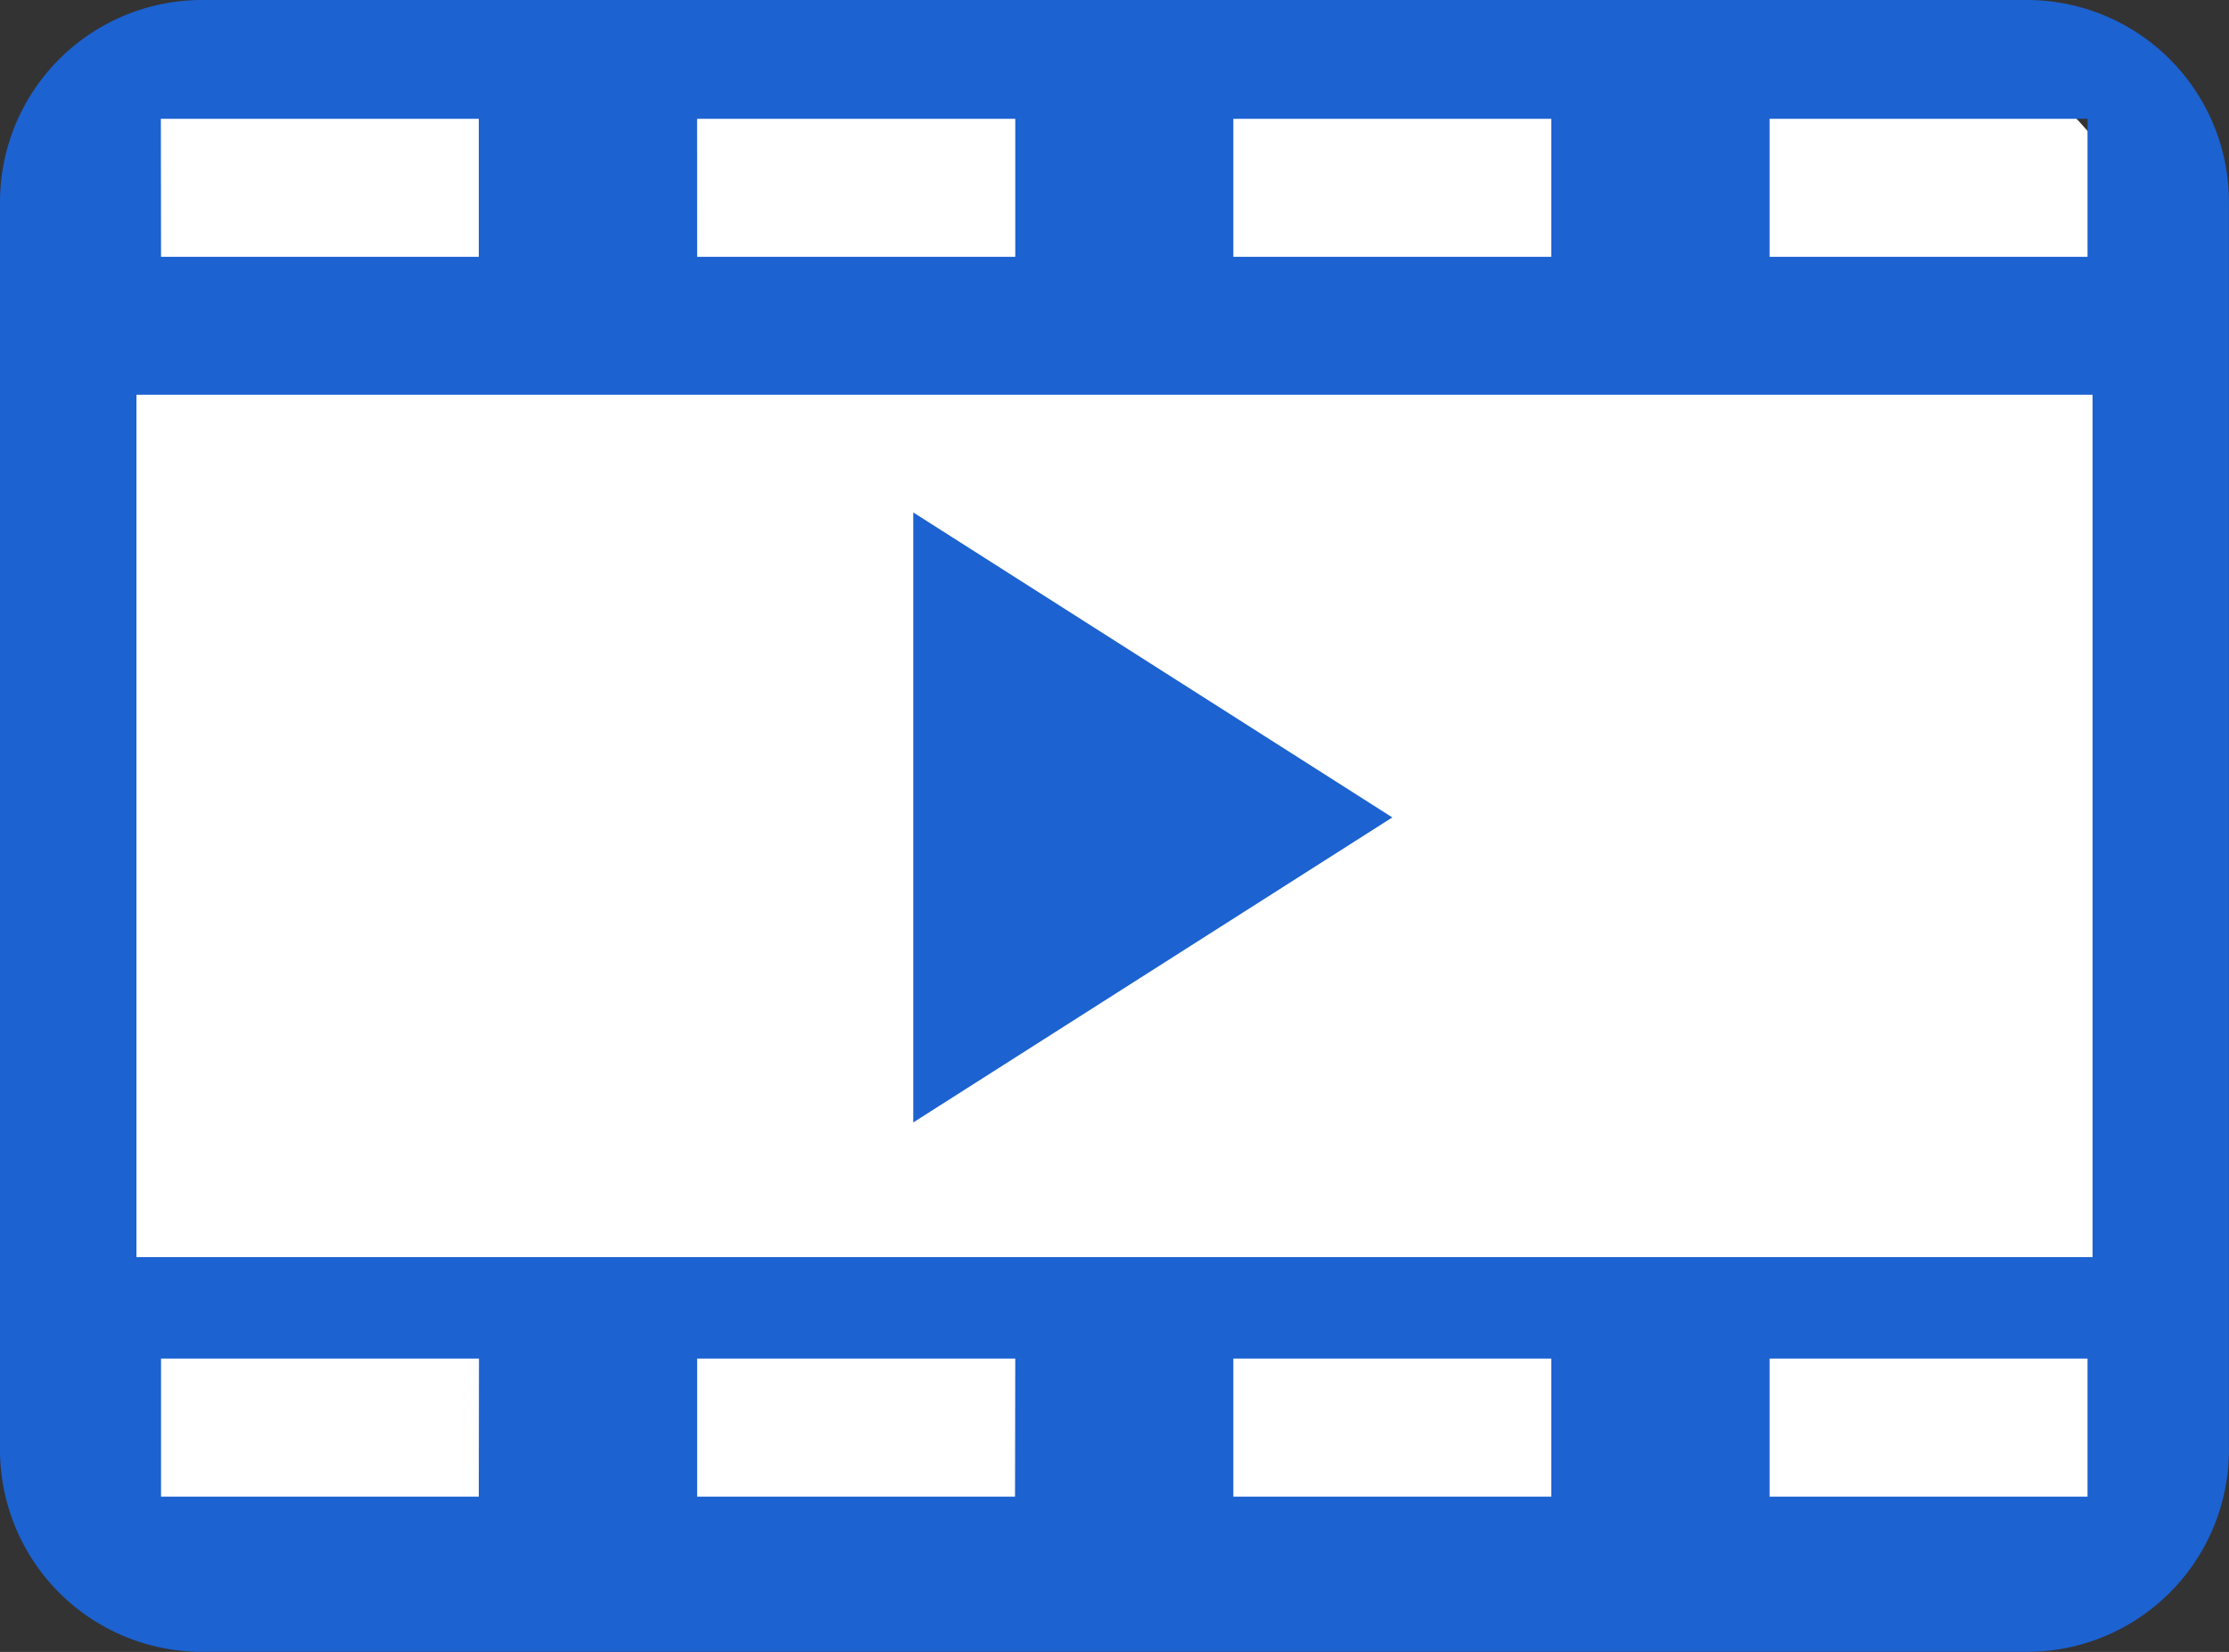
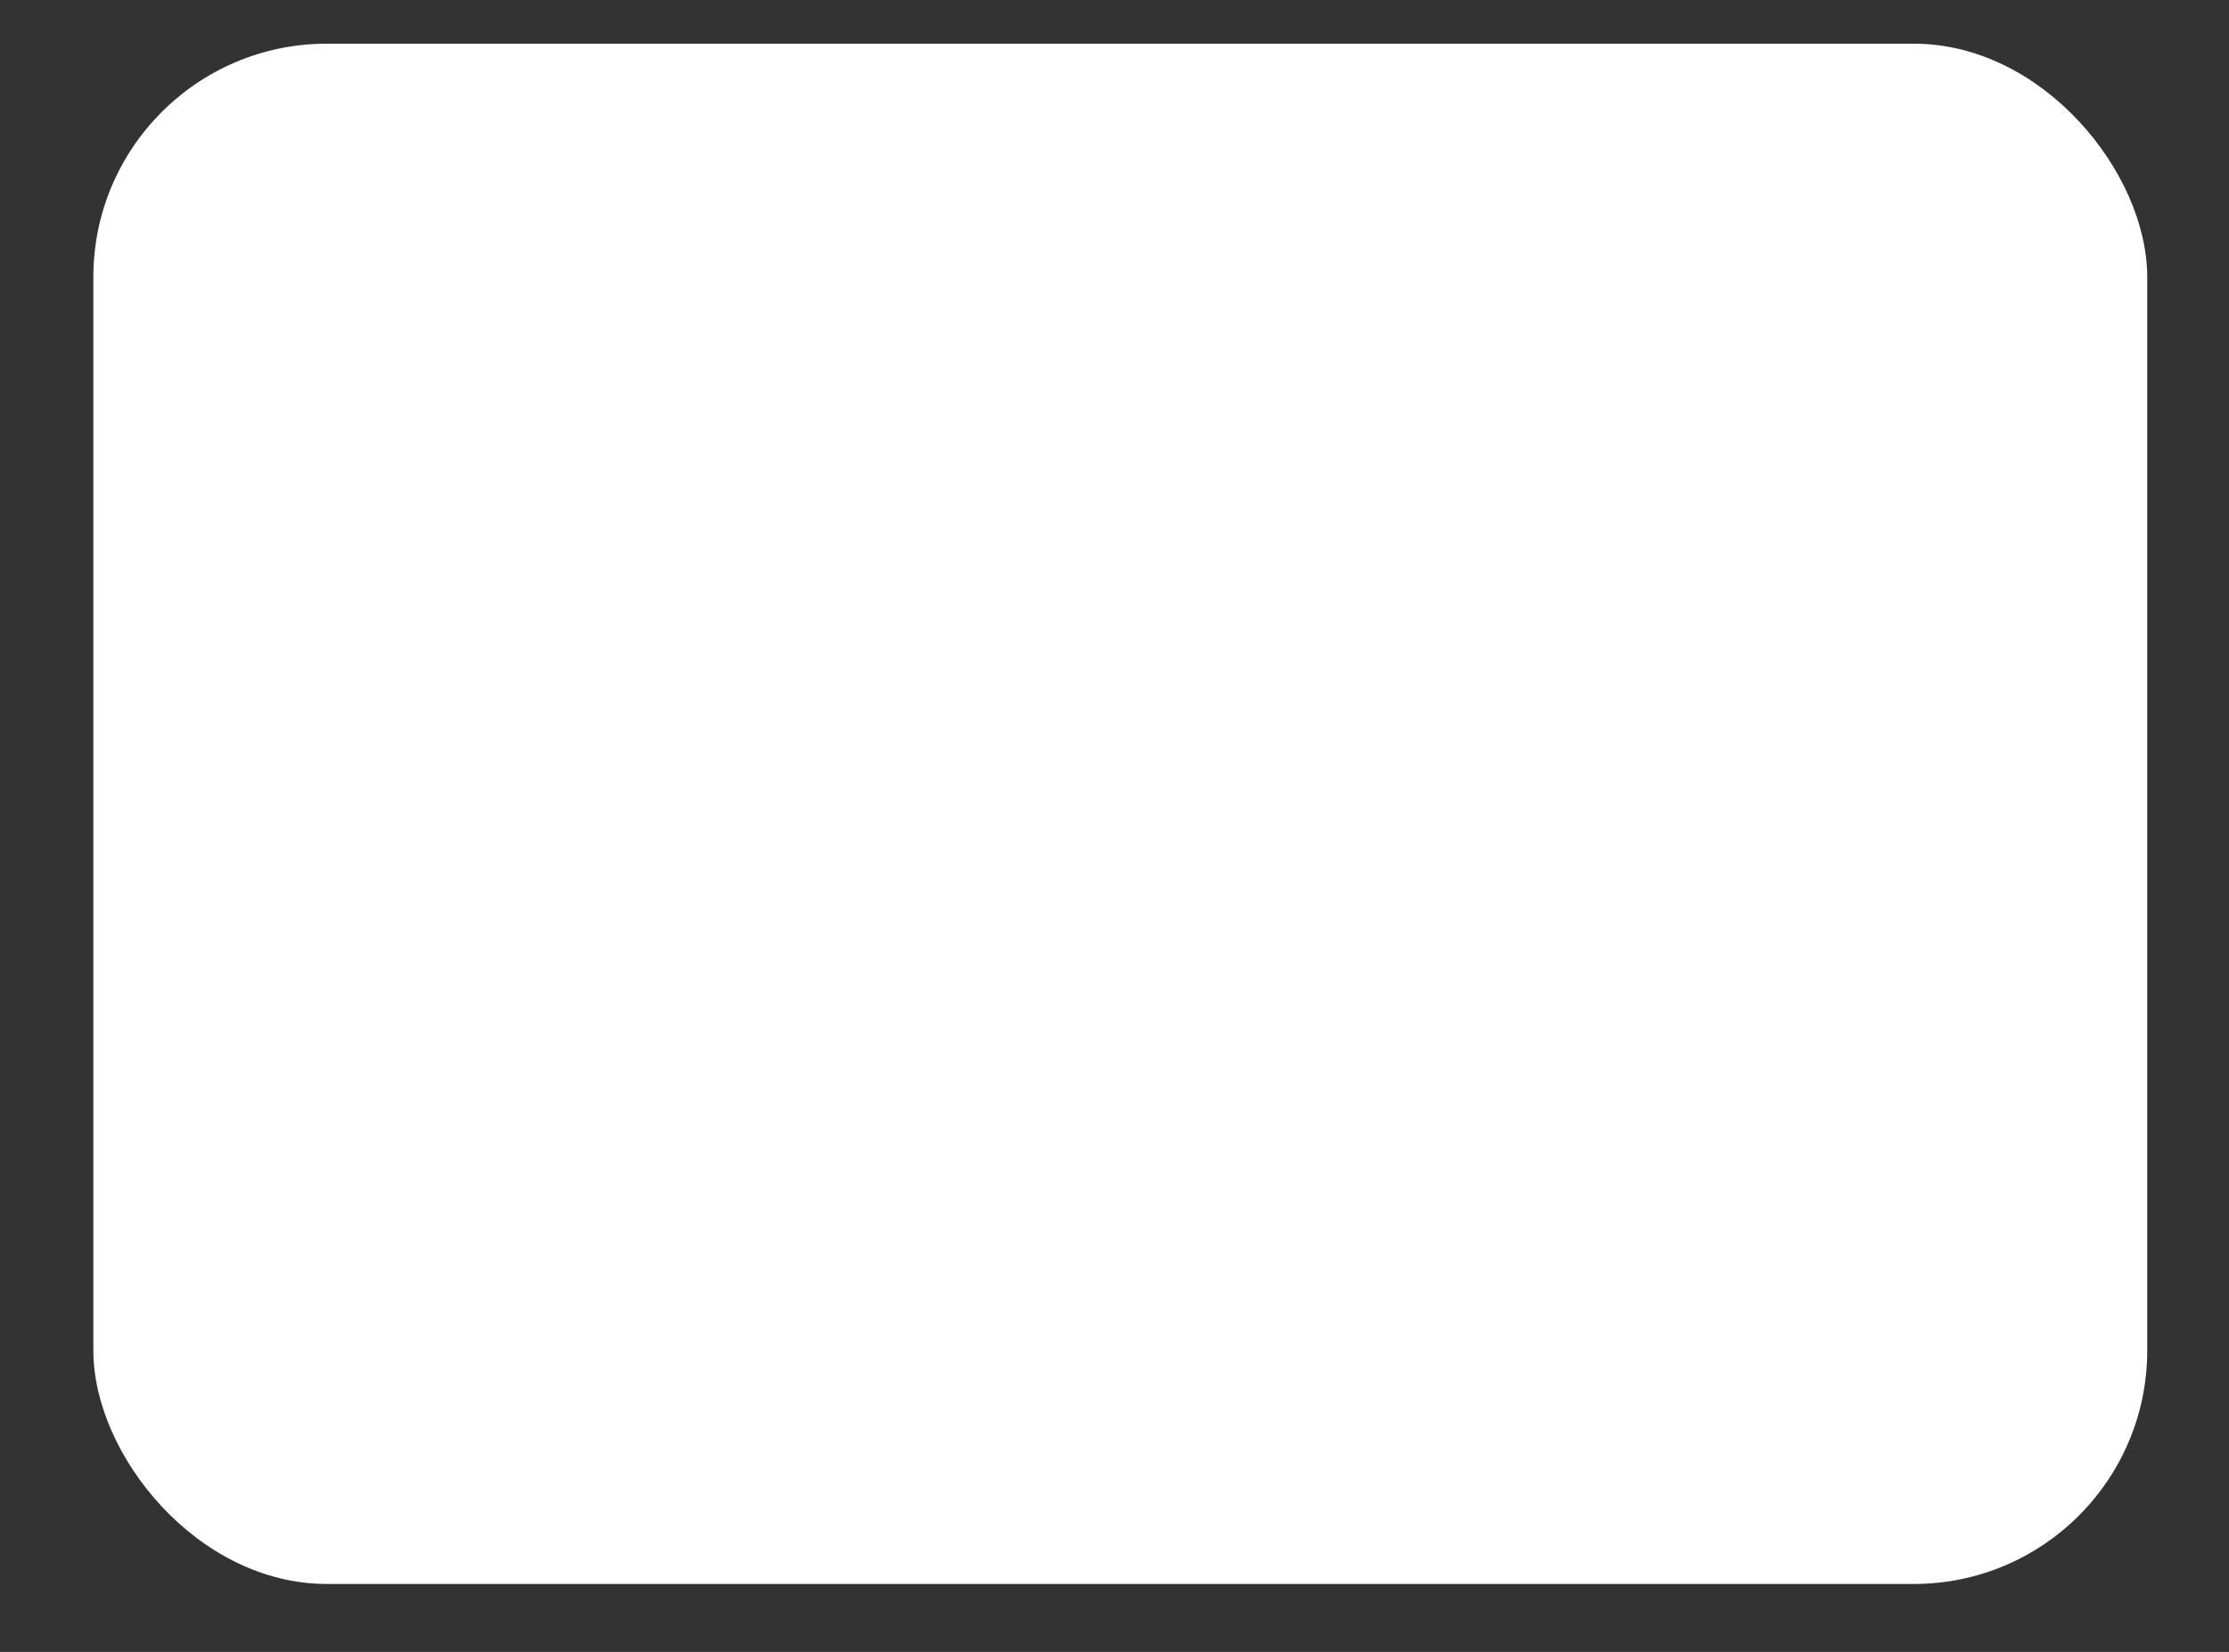
<svg xmlns="http://www.w3.org/2000/svg" width="47.752" height="35.392" viewBox="0 0 47.752 35.392">
  <rect x="0" y="0" width="47.752" height="35.392" fill="#333333" stroke="none" />
  <g id="グループ_1121" data-name="グループ 1121" transform="translate(-524 -4190.064)">
    <rect id="長方形_1362" data-name="長方形 1362" width="44" height="33" rx="5" transform="translate(526 4191)" fill="#fff" />
-     <path id="パス_1411" data-name="パス 1411" d="M79.615,92.172l10.263,6.534-10.263,6.535Zm23.869-10.979H64.367A4.33,4.33,0,0,0,60.05,85.51v26.757a4.33,4.33,0,0,0,4.317,4.317h39.117a4.33,4.33,0,0,0,4.317-4.317V85.51A4.33,4.33,0,0,0,103.485,81.193ZM97.96,83.739h6.811v2.956H97.96Zm-11.488,0h6.811v2.956H86.472Zm-11.488,0H81.8v2.956H74.985Zm-11.488,0h6.811v2.956H63.5Zm6.811,29.519H63.5V110.3h6.811Zm11.488,0H74.985V110.3H81.8Zm11.488,0H86.472V110.3h6.811Zm11.488,0H97.96V110.3h6.811Zm.108-5.132H62.973V89.651h41.906Z" transform="translate(463.95 4108.871)" fill="#1c62d1" />
  </g>
</svg>